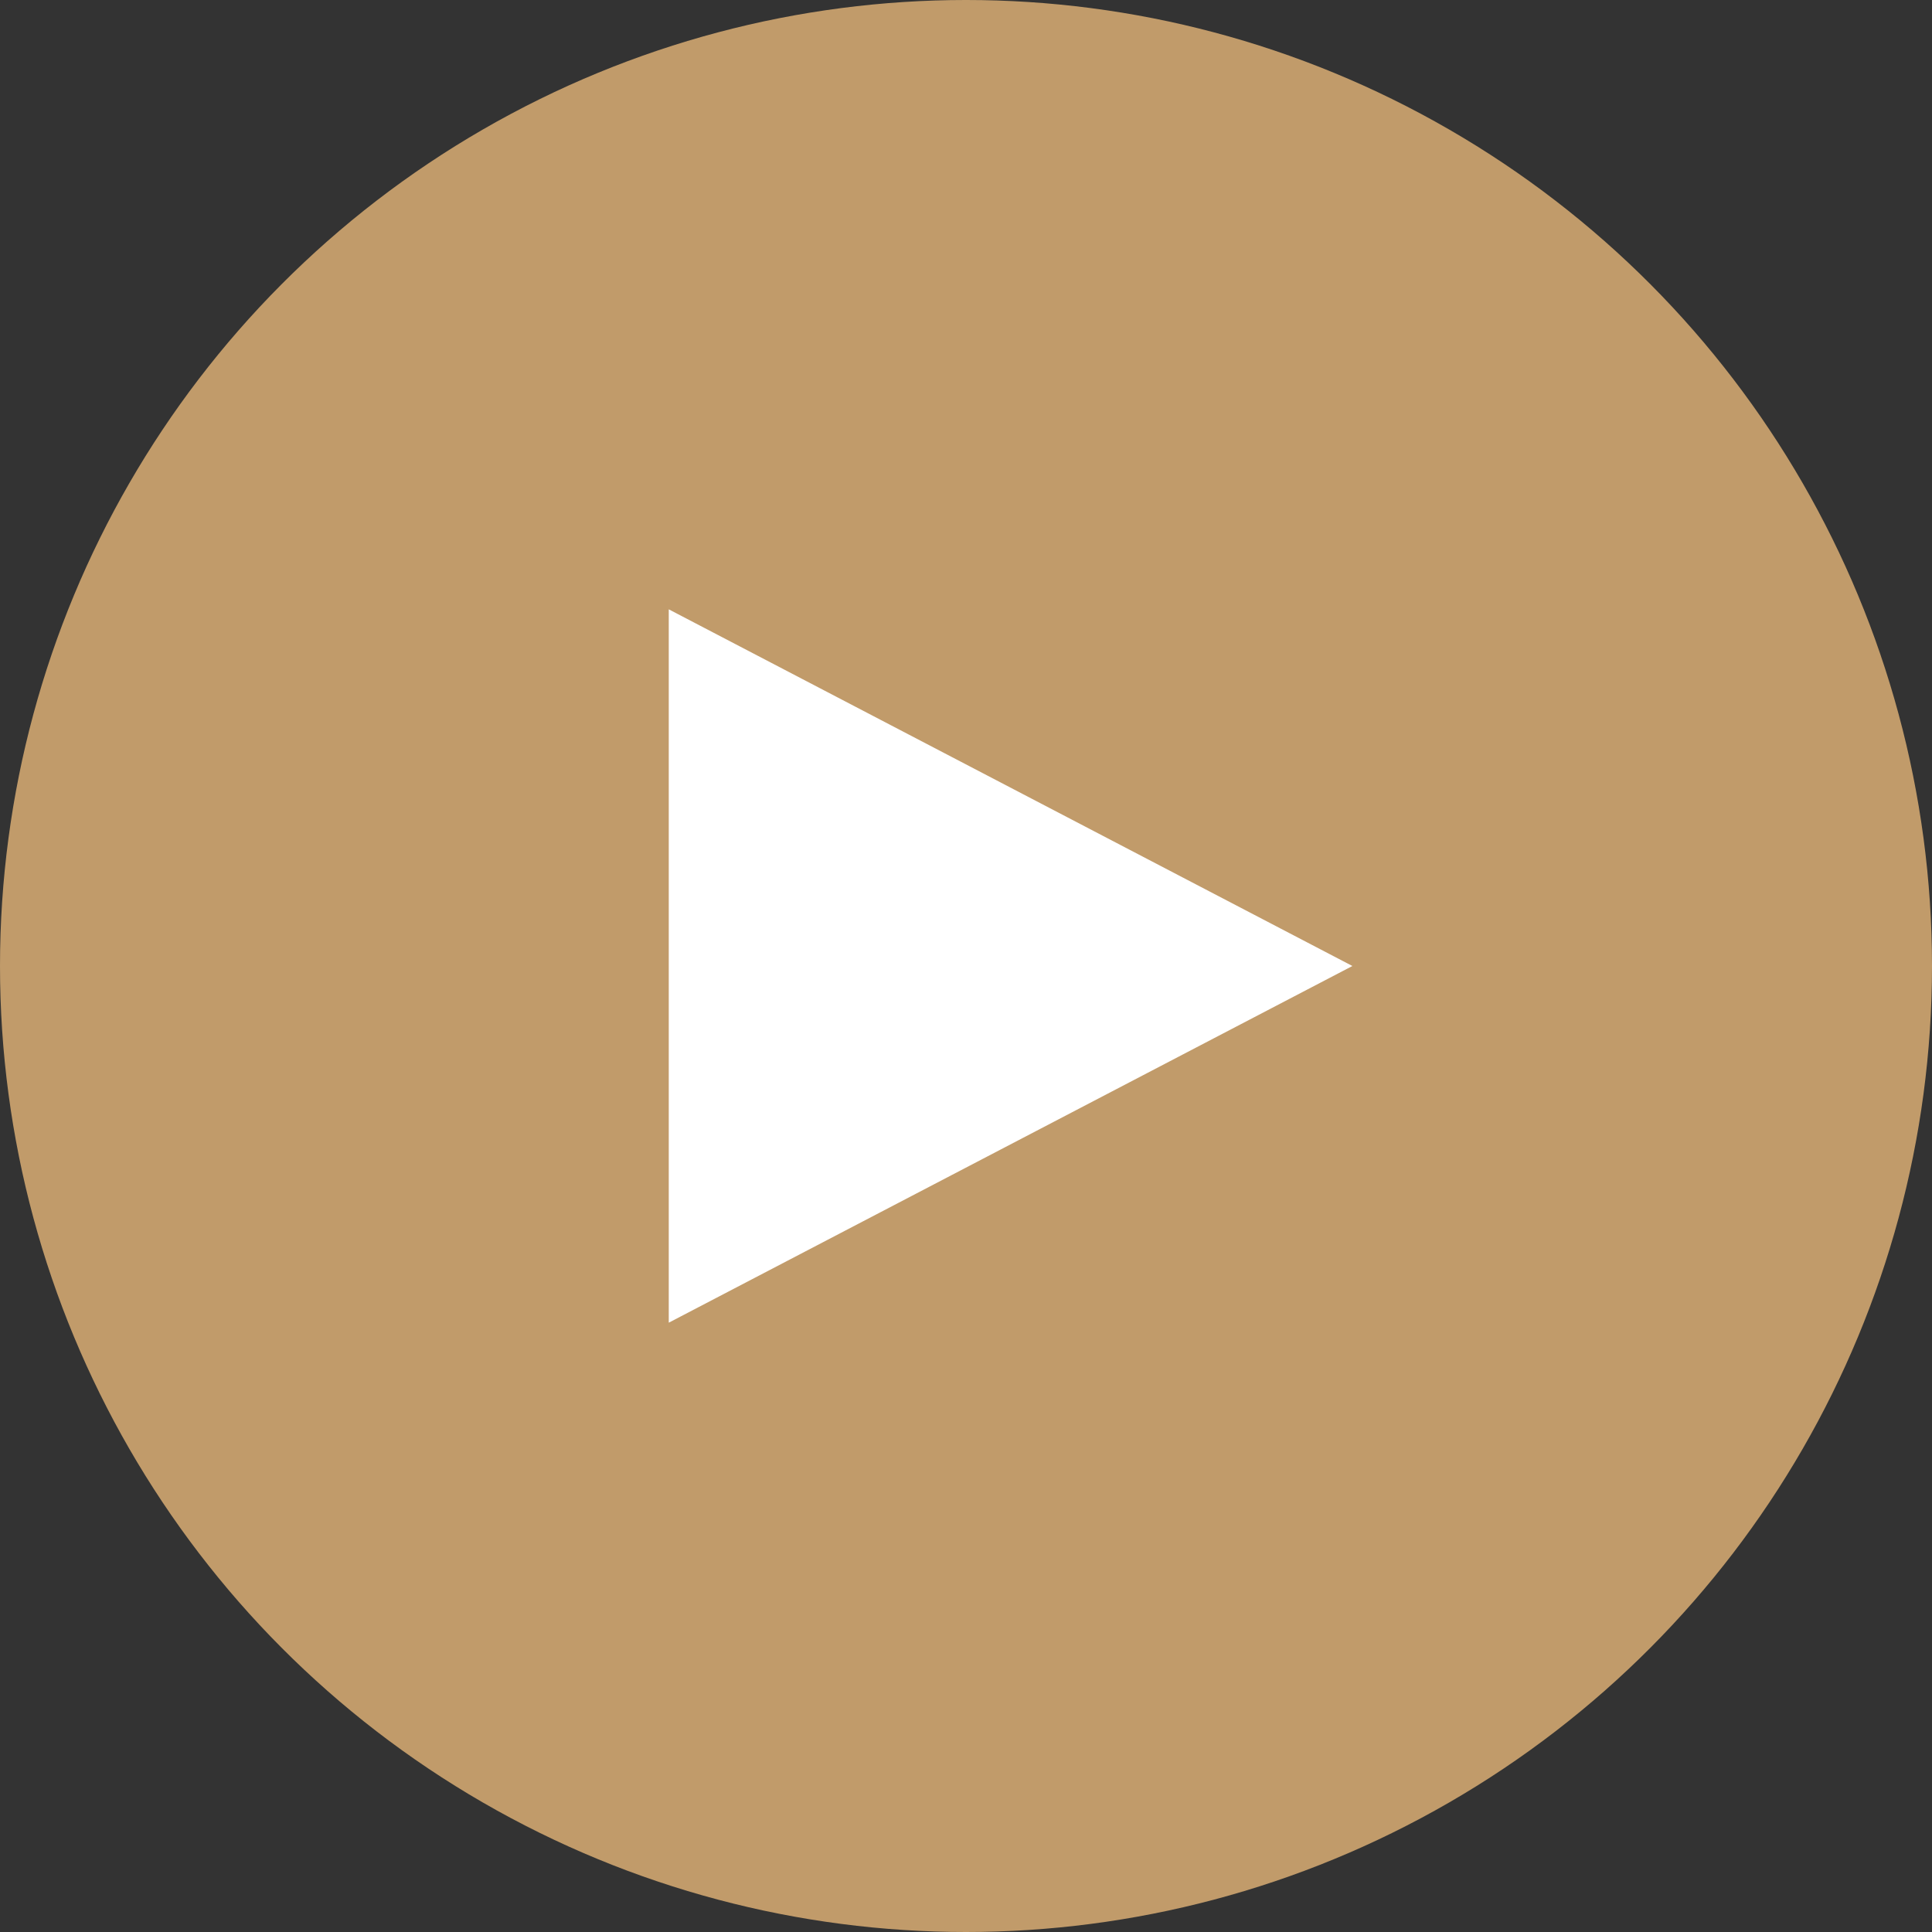
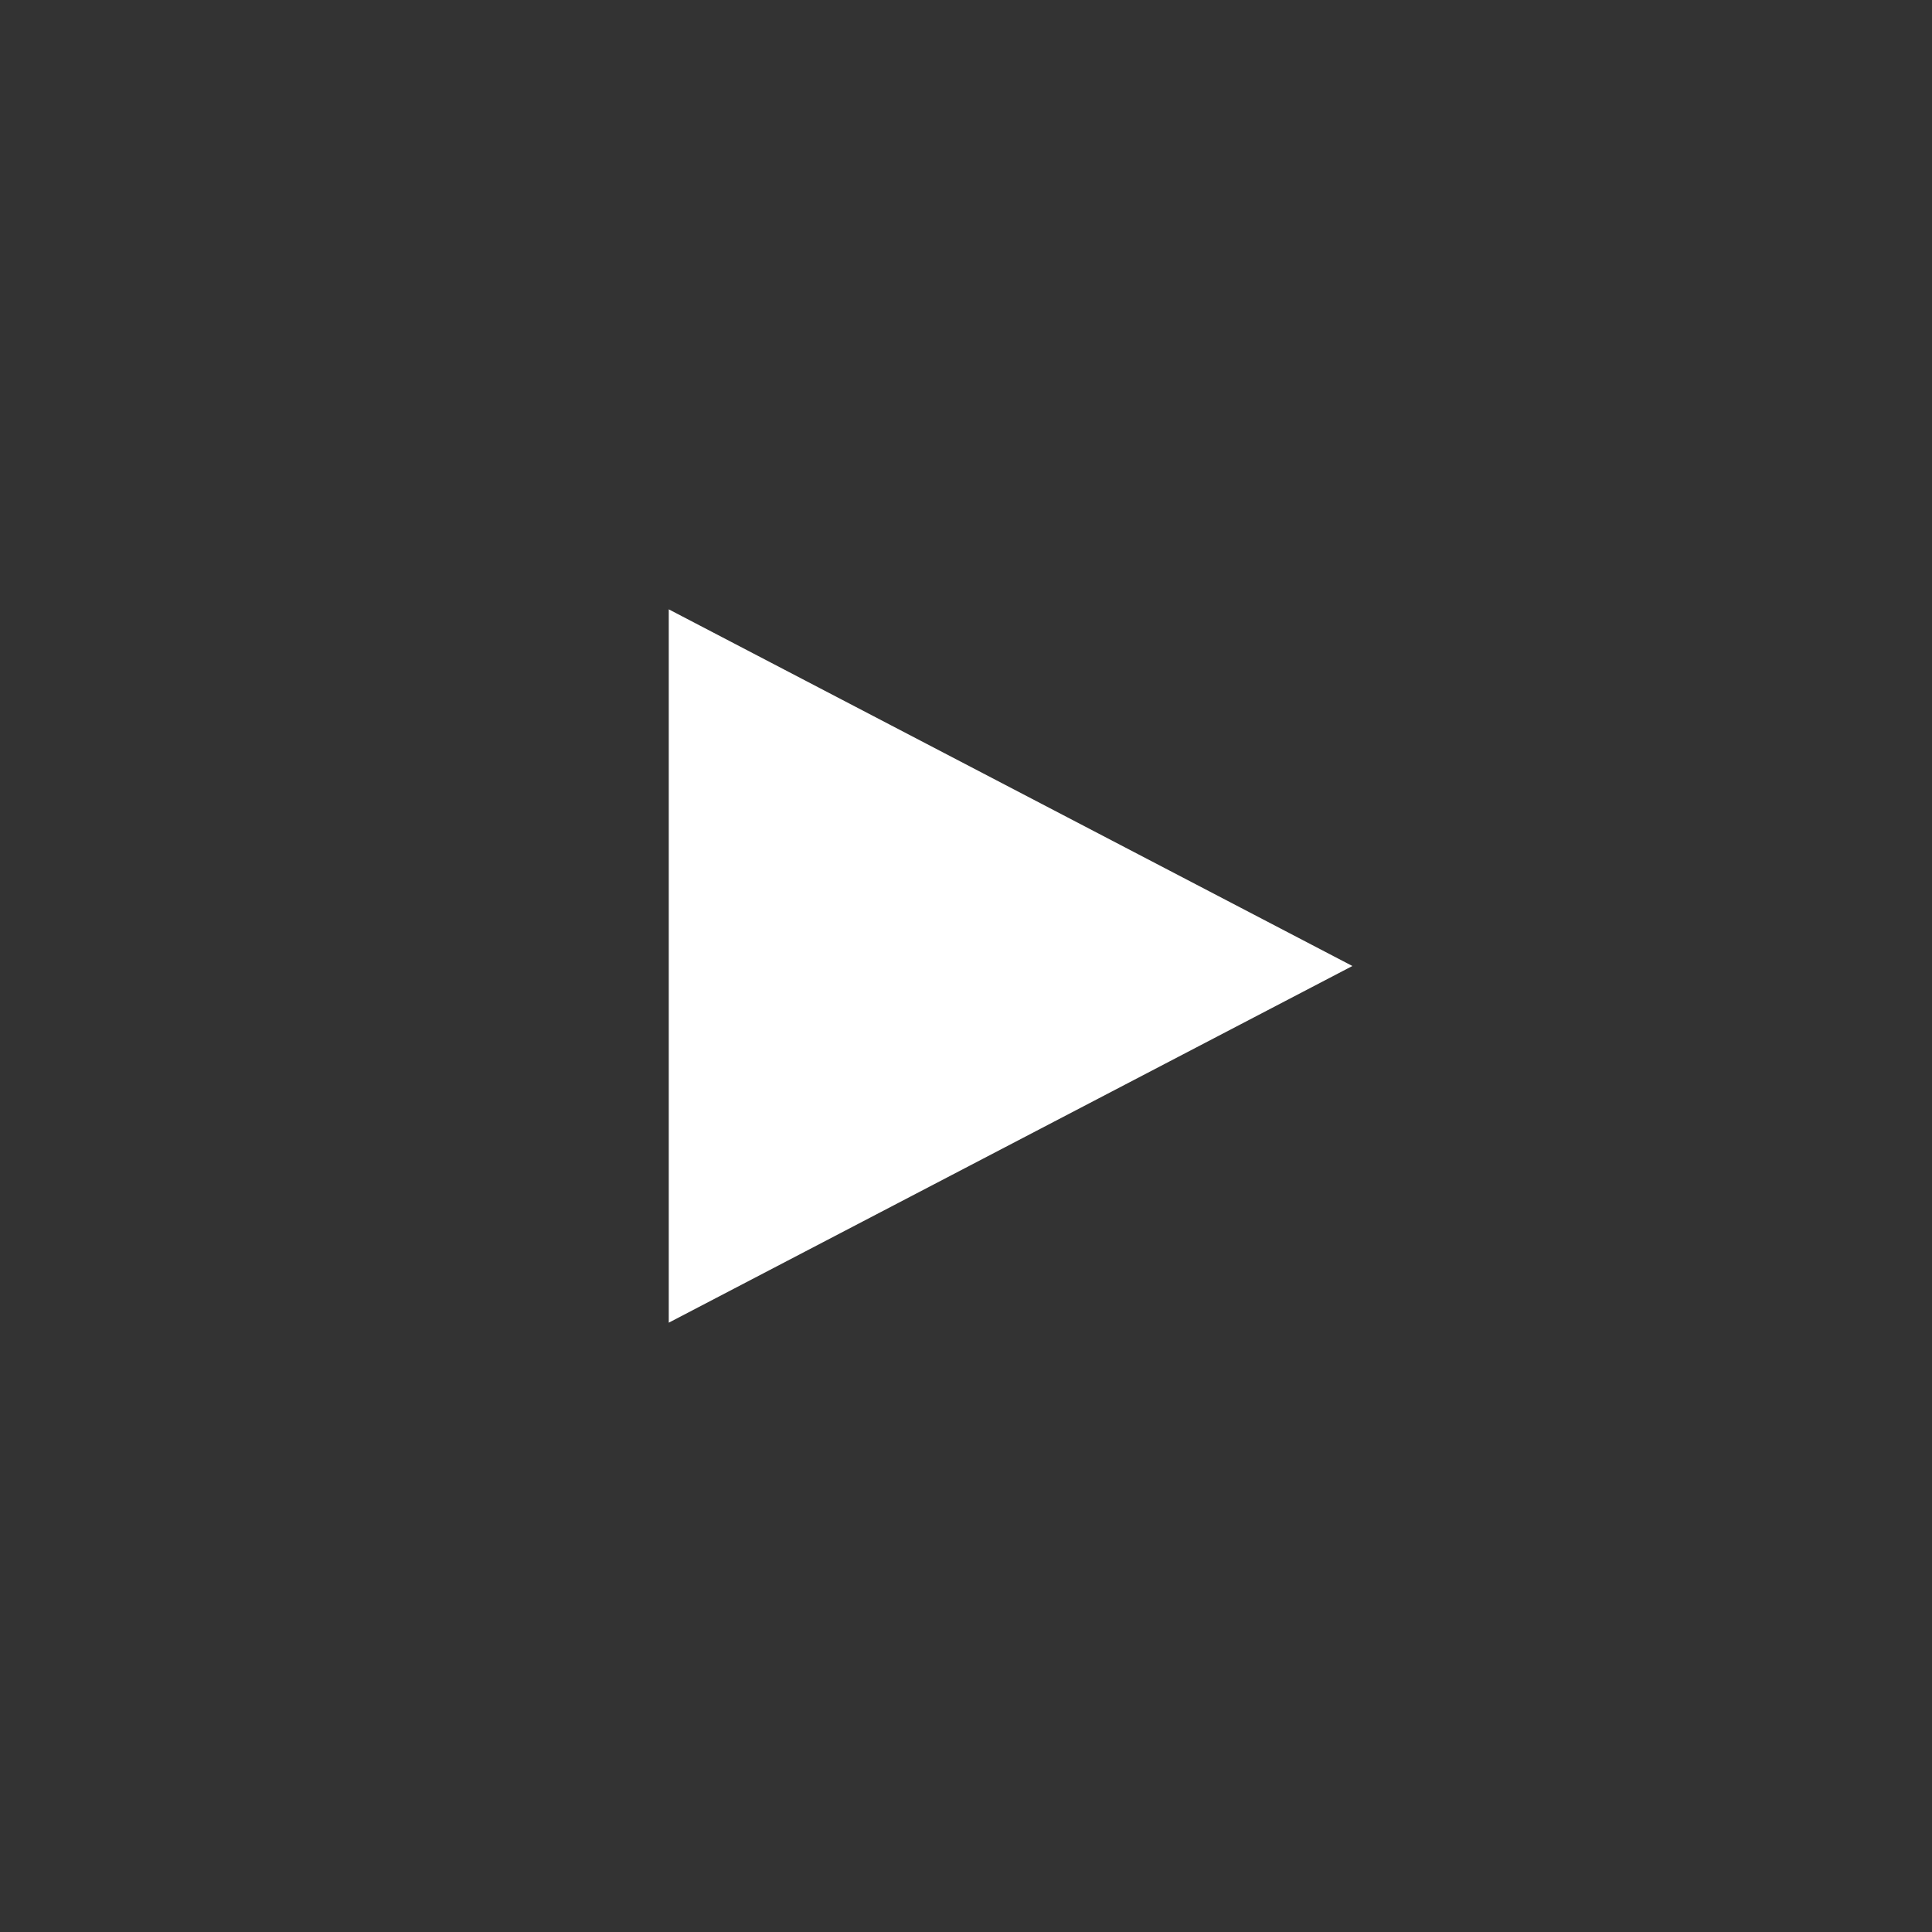
<svg xmlns="http://www.w3.org/2000/svg" width="100" height="100" viewBox="0 0 100 100" fill="none">
  <rect x="0" y="0" width="100" height="100" fill="#333333" stroke="none" />
-   <circle cx="50" cy="50" r="50" fill="#C19B6A" />
-   <path d="M70 50L34.615 31.539V68.462L70 50Z" fill="white" />
+   <path d="M70 50L34.615 31.539V68.462L70 50" fill="white" />
</svg>